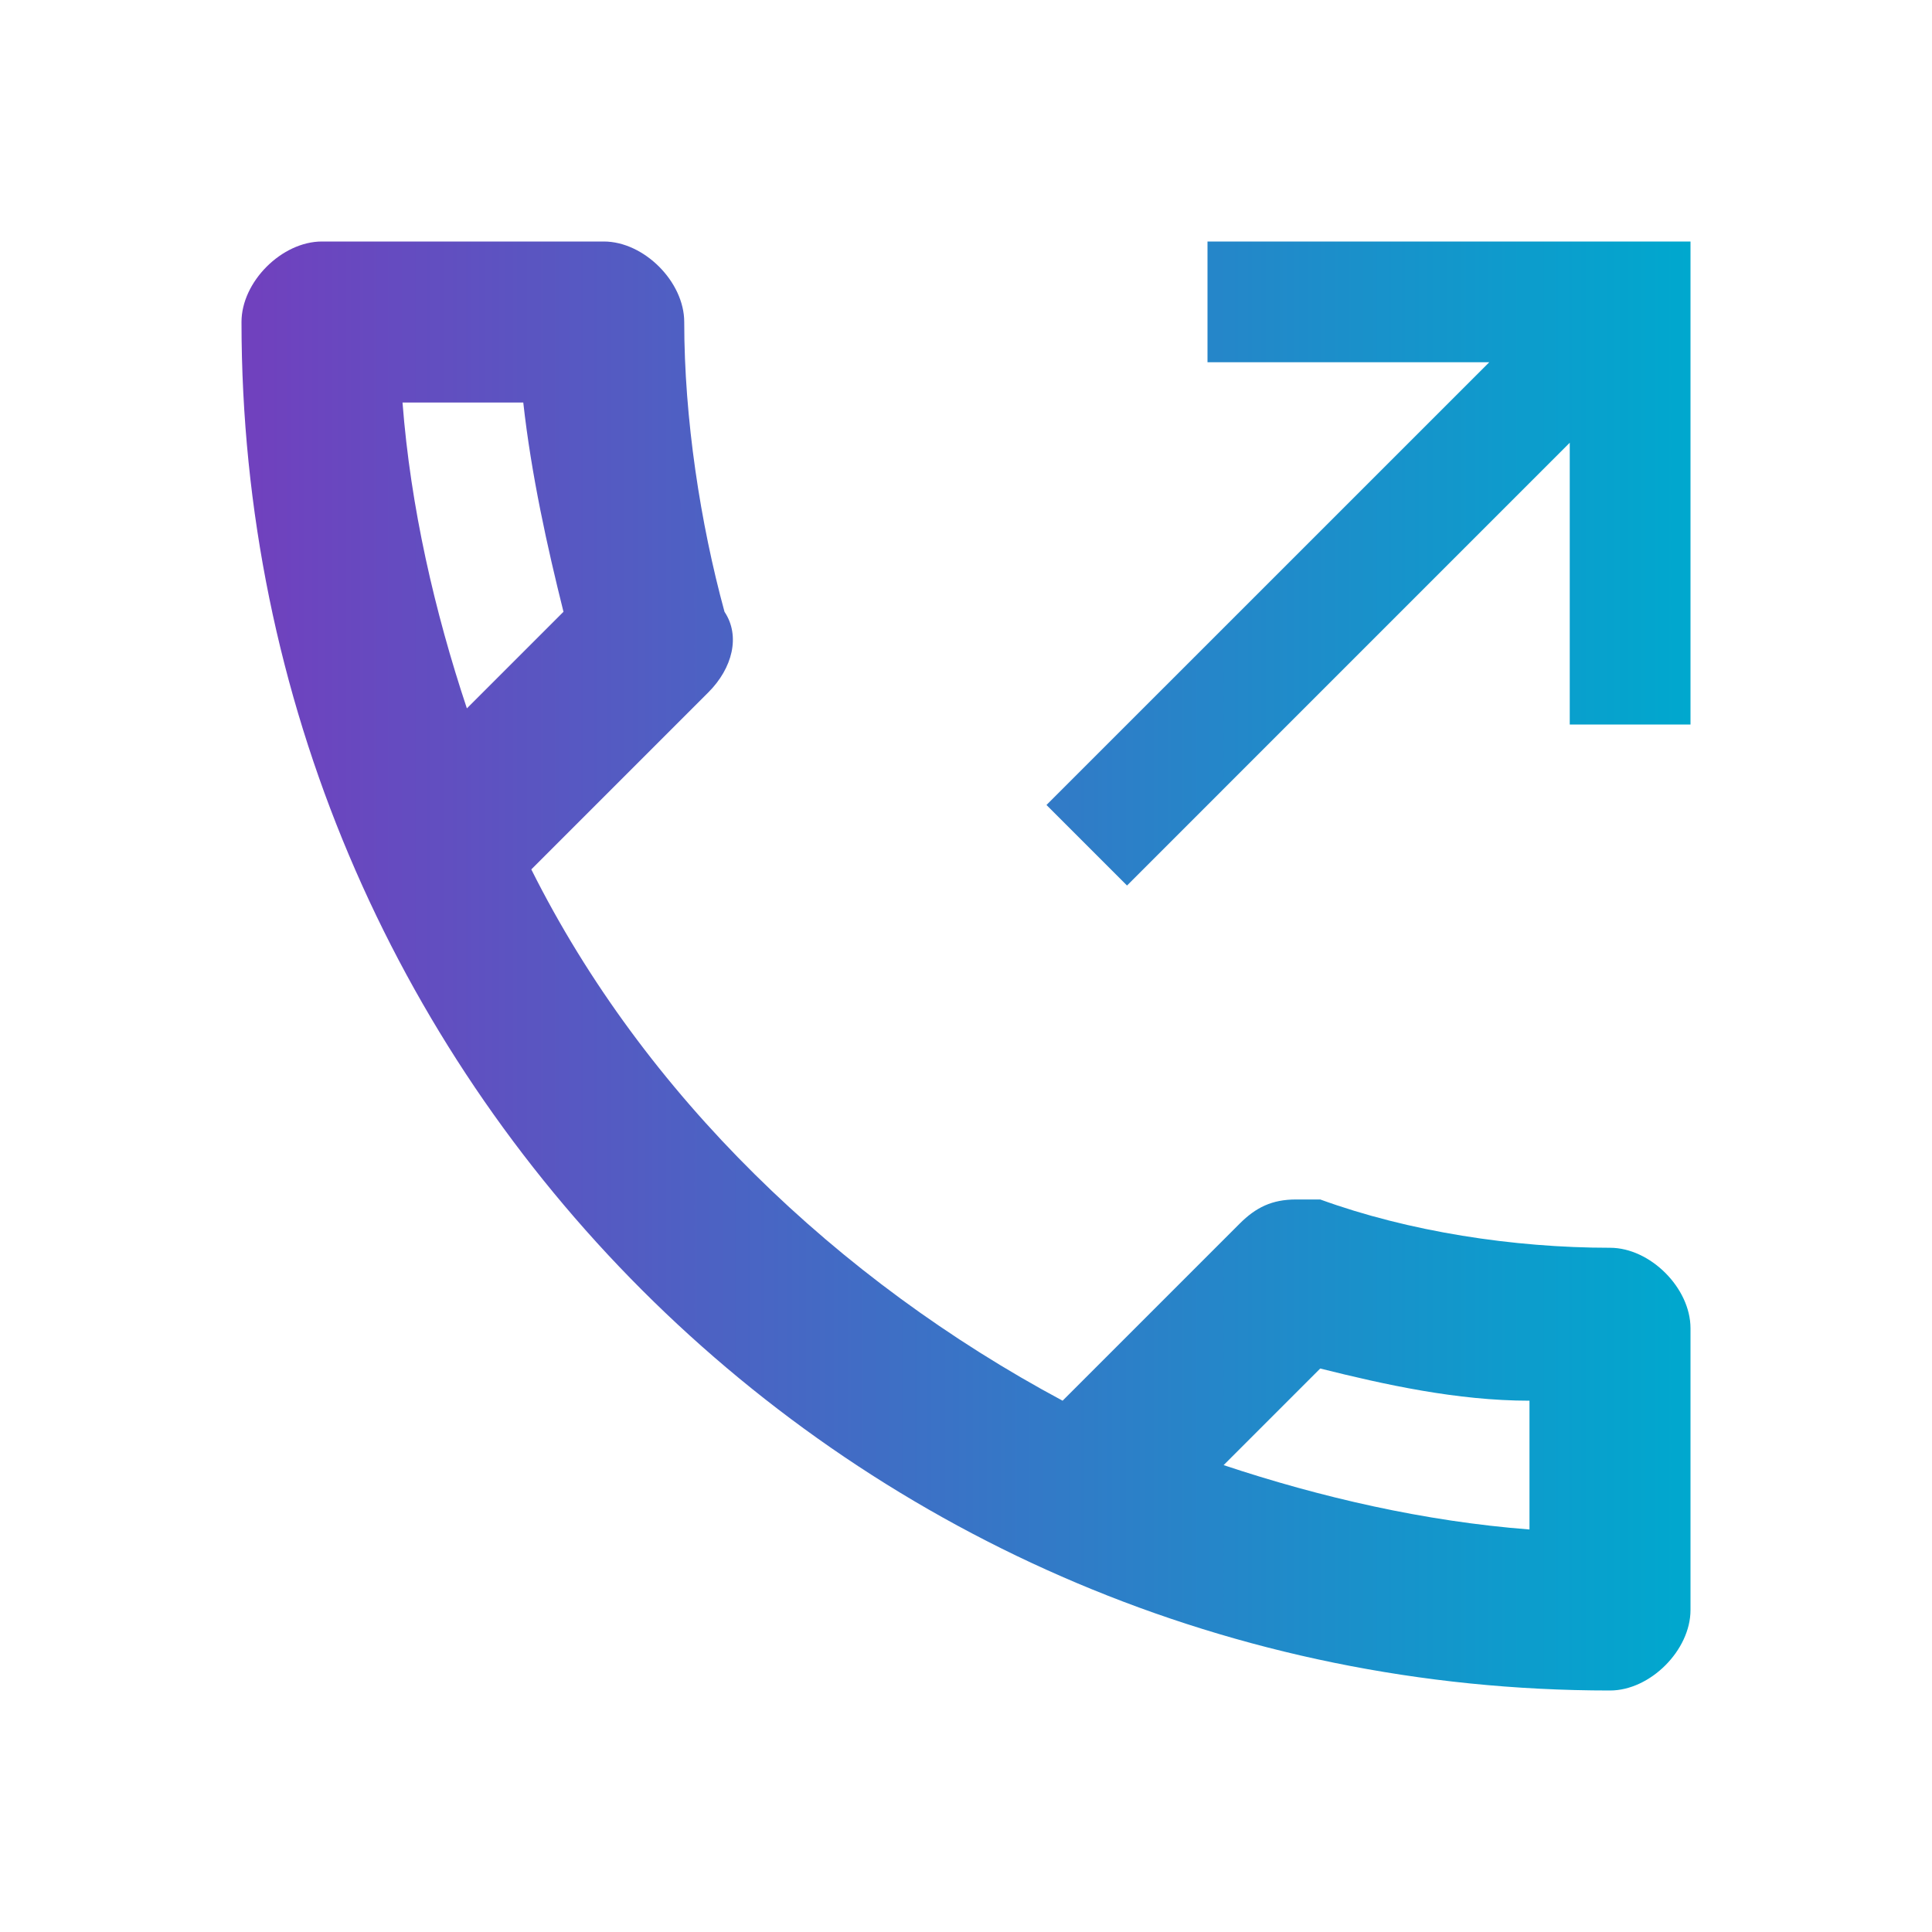
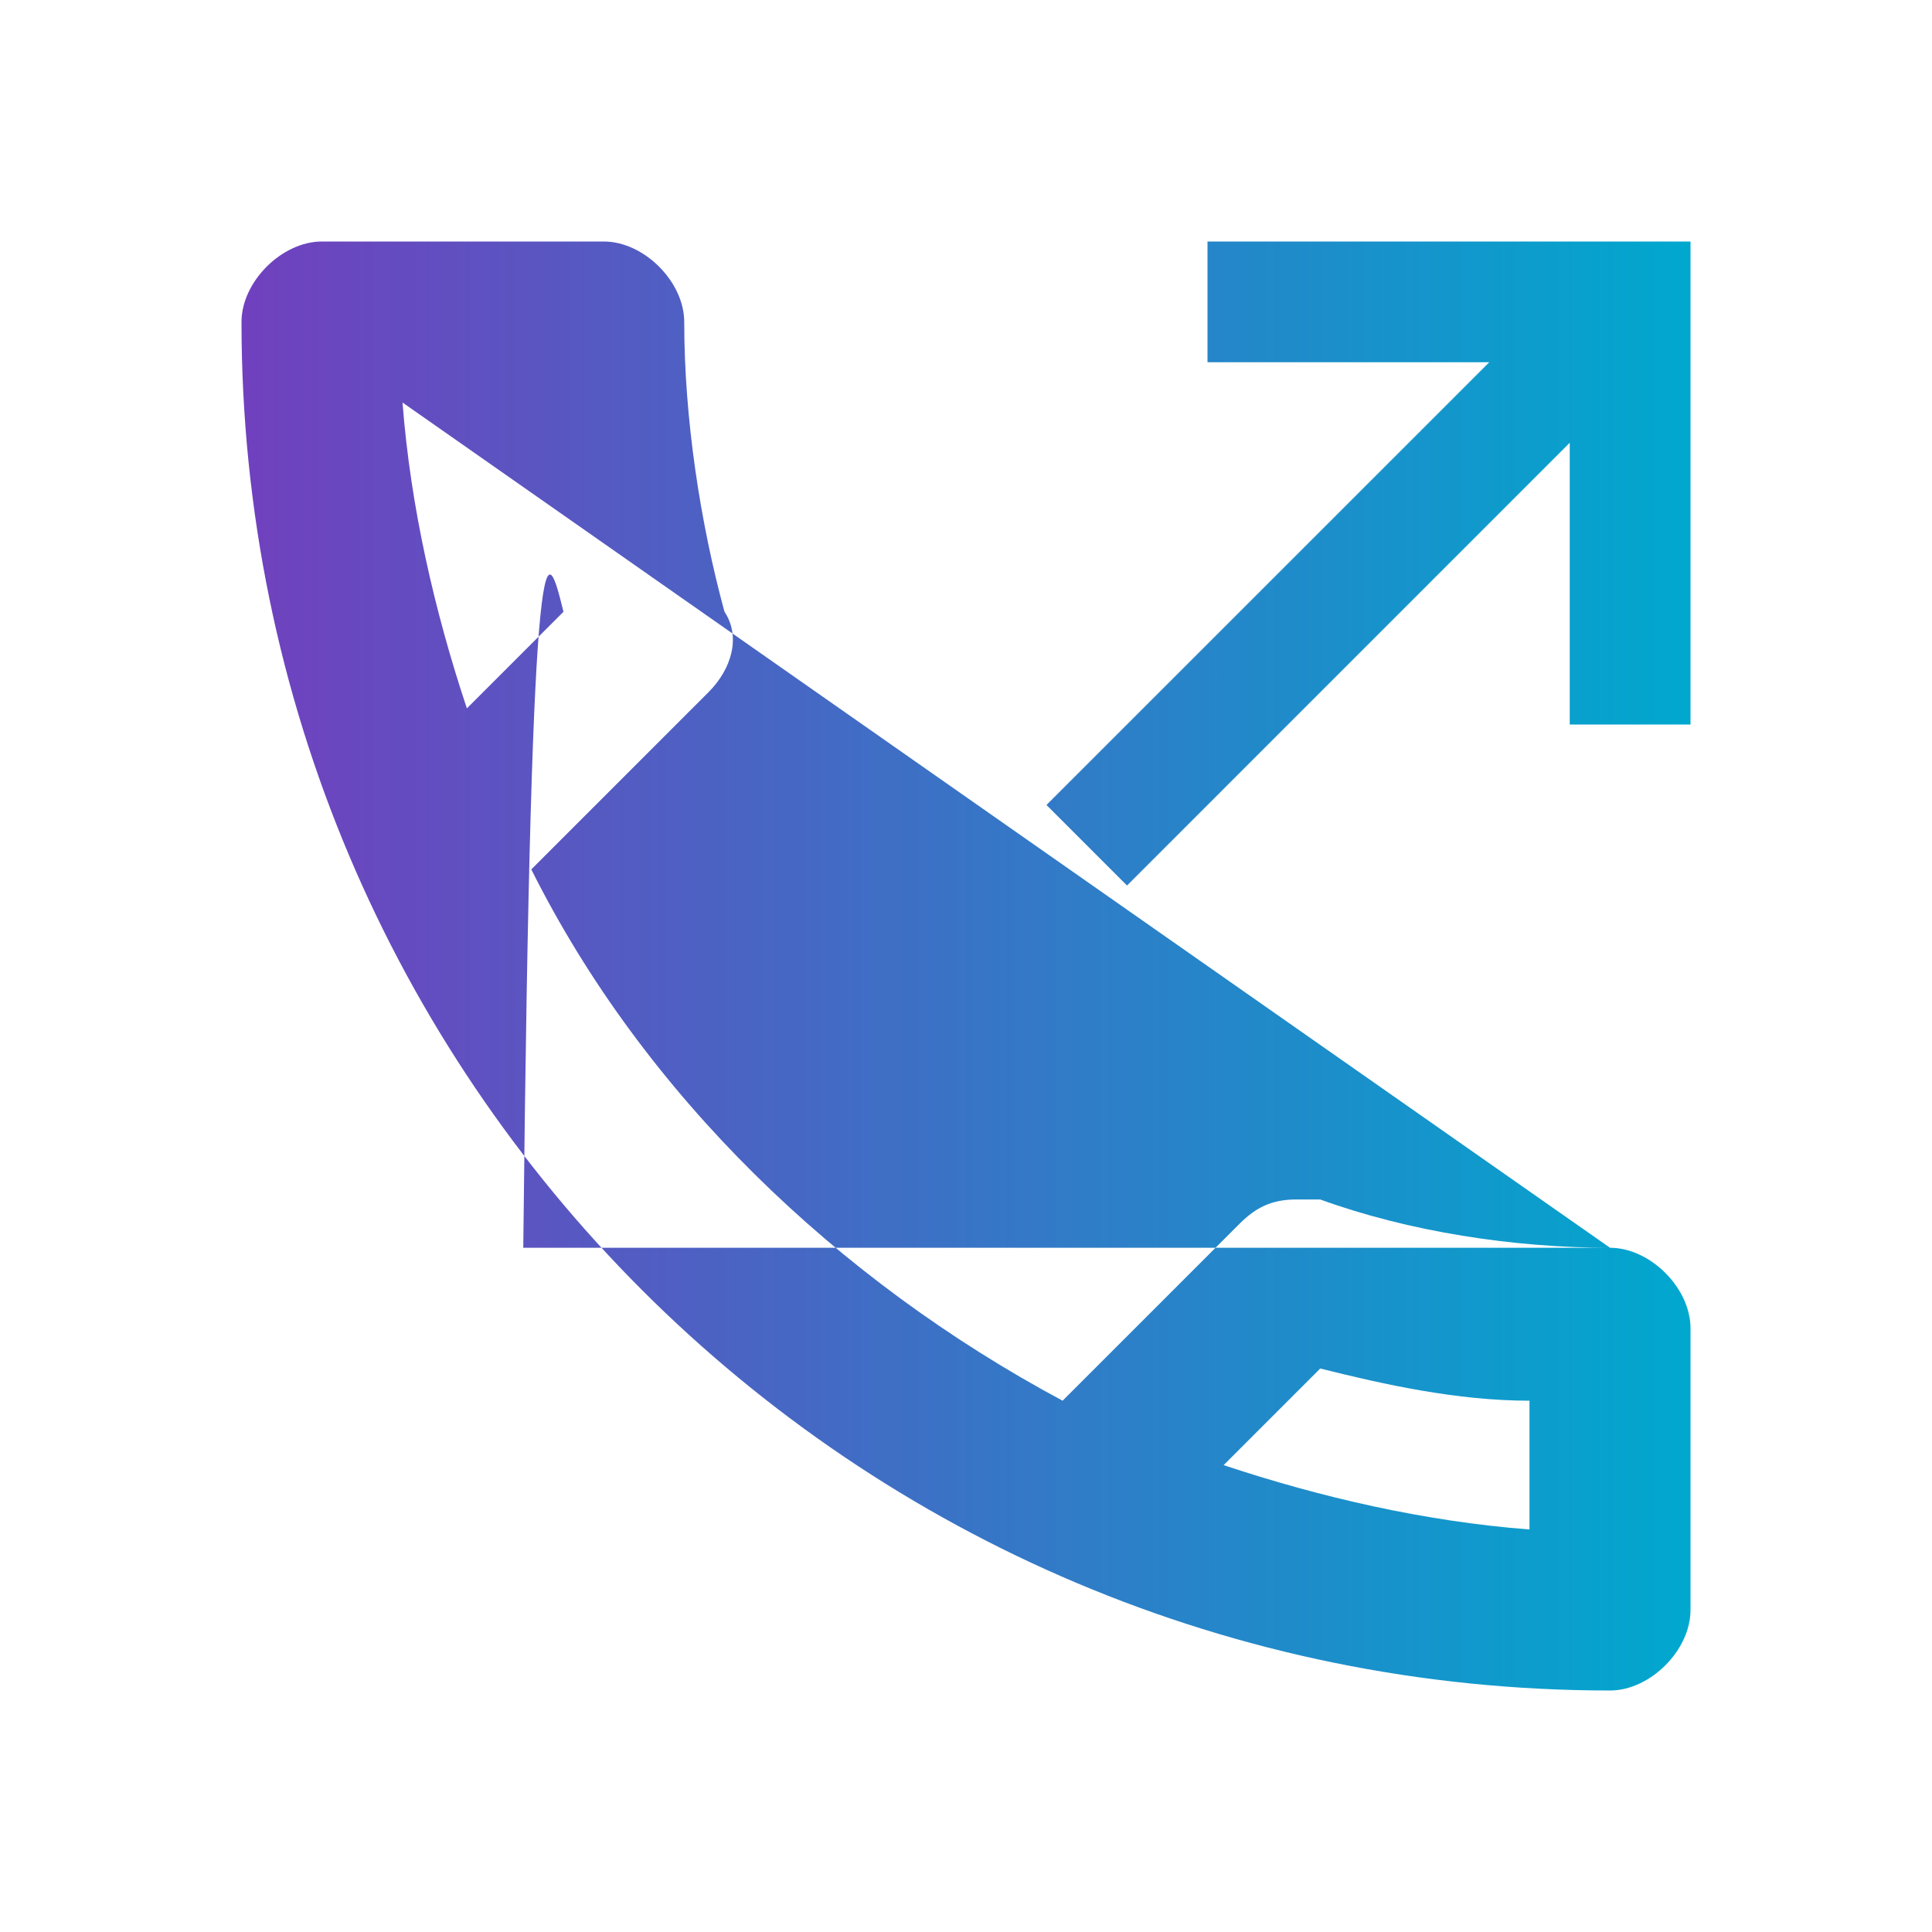
<svg xmlns="http://www.w3.org/2000/svg" width="32" height="32" viewBox="0 0 32 32" fill="none">
-   <path d="M26.667 20.667C25.067 20.667 23.333 20.4 21.867 19.867H21.467C21.067 19.867 20.8 20 20.533 20.267L17.6 23.2C13.867 21.2 10.667 18.133 8.8 14.4L11.733 11.467C12.133 11.067 12.267 10.533 12 10.133C11.6 8.667 11.333 6.933 11.333 5.333C11.333 4.667 10.667 4 10 4H5.333C4.667 4 4 4.667 4 5.333C4 17.867 14.133 28 26.667 28C27.333 28 28 27.333 28 26.667V22C28 21.333 27.333 20.667 26.667 20.667ZM6.667 6.667H8.667C8.8 7.867 9.067 9.067 9.333 10.133L7.733 11.733C7.2 10.133 6.8 8.4 6.667 6.667ZM25.333 25.333C23.6 25.2 21.867 24.8 20.267 24.267L21.867 22.667C22.933 22.933 24.133 23.2 25.333 23.2V25.333ZM20 4V6H24.667L17.333 13.333L18.667 14.667L26 7.333V12H28V4H20Z" fill="url(#paint0_linear_33_8772)" />
+   <path d="M26.667 20.667C25.067 20.667 23.333 20.4 21.867 19.867H21.467C21.067 19.867 20.8 20 20.533 20.267L17.6 23.2C13.867 21.2 10.667 18.133 8.8 14.4L11.733 11.467C12.133 11.067 12.267 10.533 12 10.133C11.6 8.667 11.333 6.933 11.333 5.333C11.333 4.667 10.667 4 10 4H5.333C4.667 4 4 4.667 4 5.333C4 17.867 14.133 28 26.667 28C27.333 28 28 27.333 28 26.667V22C28 21.333 27.333 20.667 26.667 20.667ZH8.667C8.8 7.867 9.067 9.067 9.333 10.133L7.733 11.733C7.2 10.133 6.8 8.4 6.667 6.667ZM25.333 25.333C23.6 25.2 21.867 24.8 20.267 24.267L21.867 22.667C22.933 22.933 24.133 23.2 25.333 23.2V25.333ZM20 4V6H24.667L17.333 13.333L18.667 14.667L26 7.333V12H28V4H20Z" fill="url(#paint0_linear_33_8772)" />
  <defs>
    <linearGradient id="paint0_linear_33_8772" x1="4" y1="16" x2="28" y2="16" gradientUnits="userSpaceOnUse">
      <stop stop-color="#7140BE" />
      <stop offset="1" stop-color="#00A8CE" />
    </linearGradient>
  </defs>
</svg>